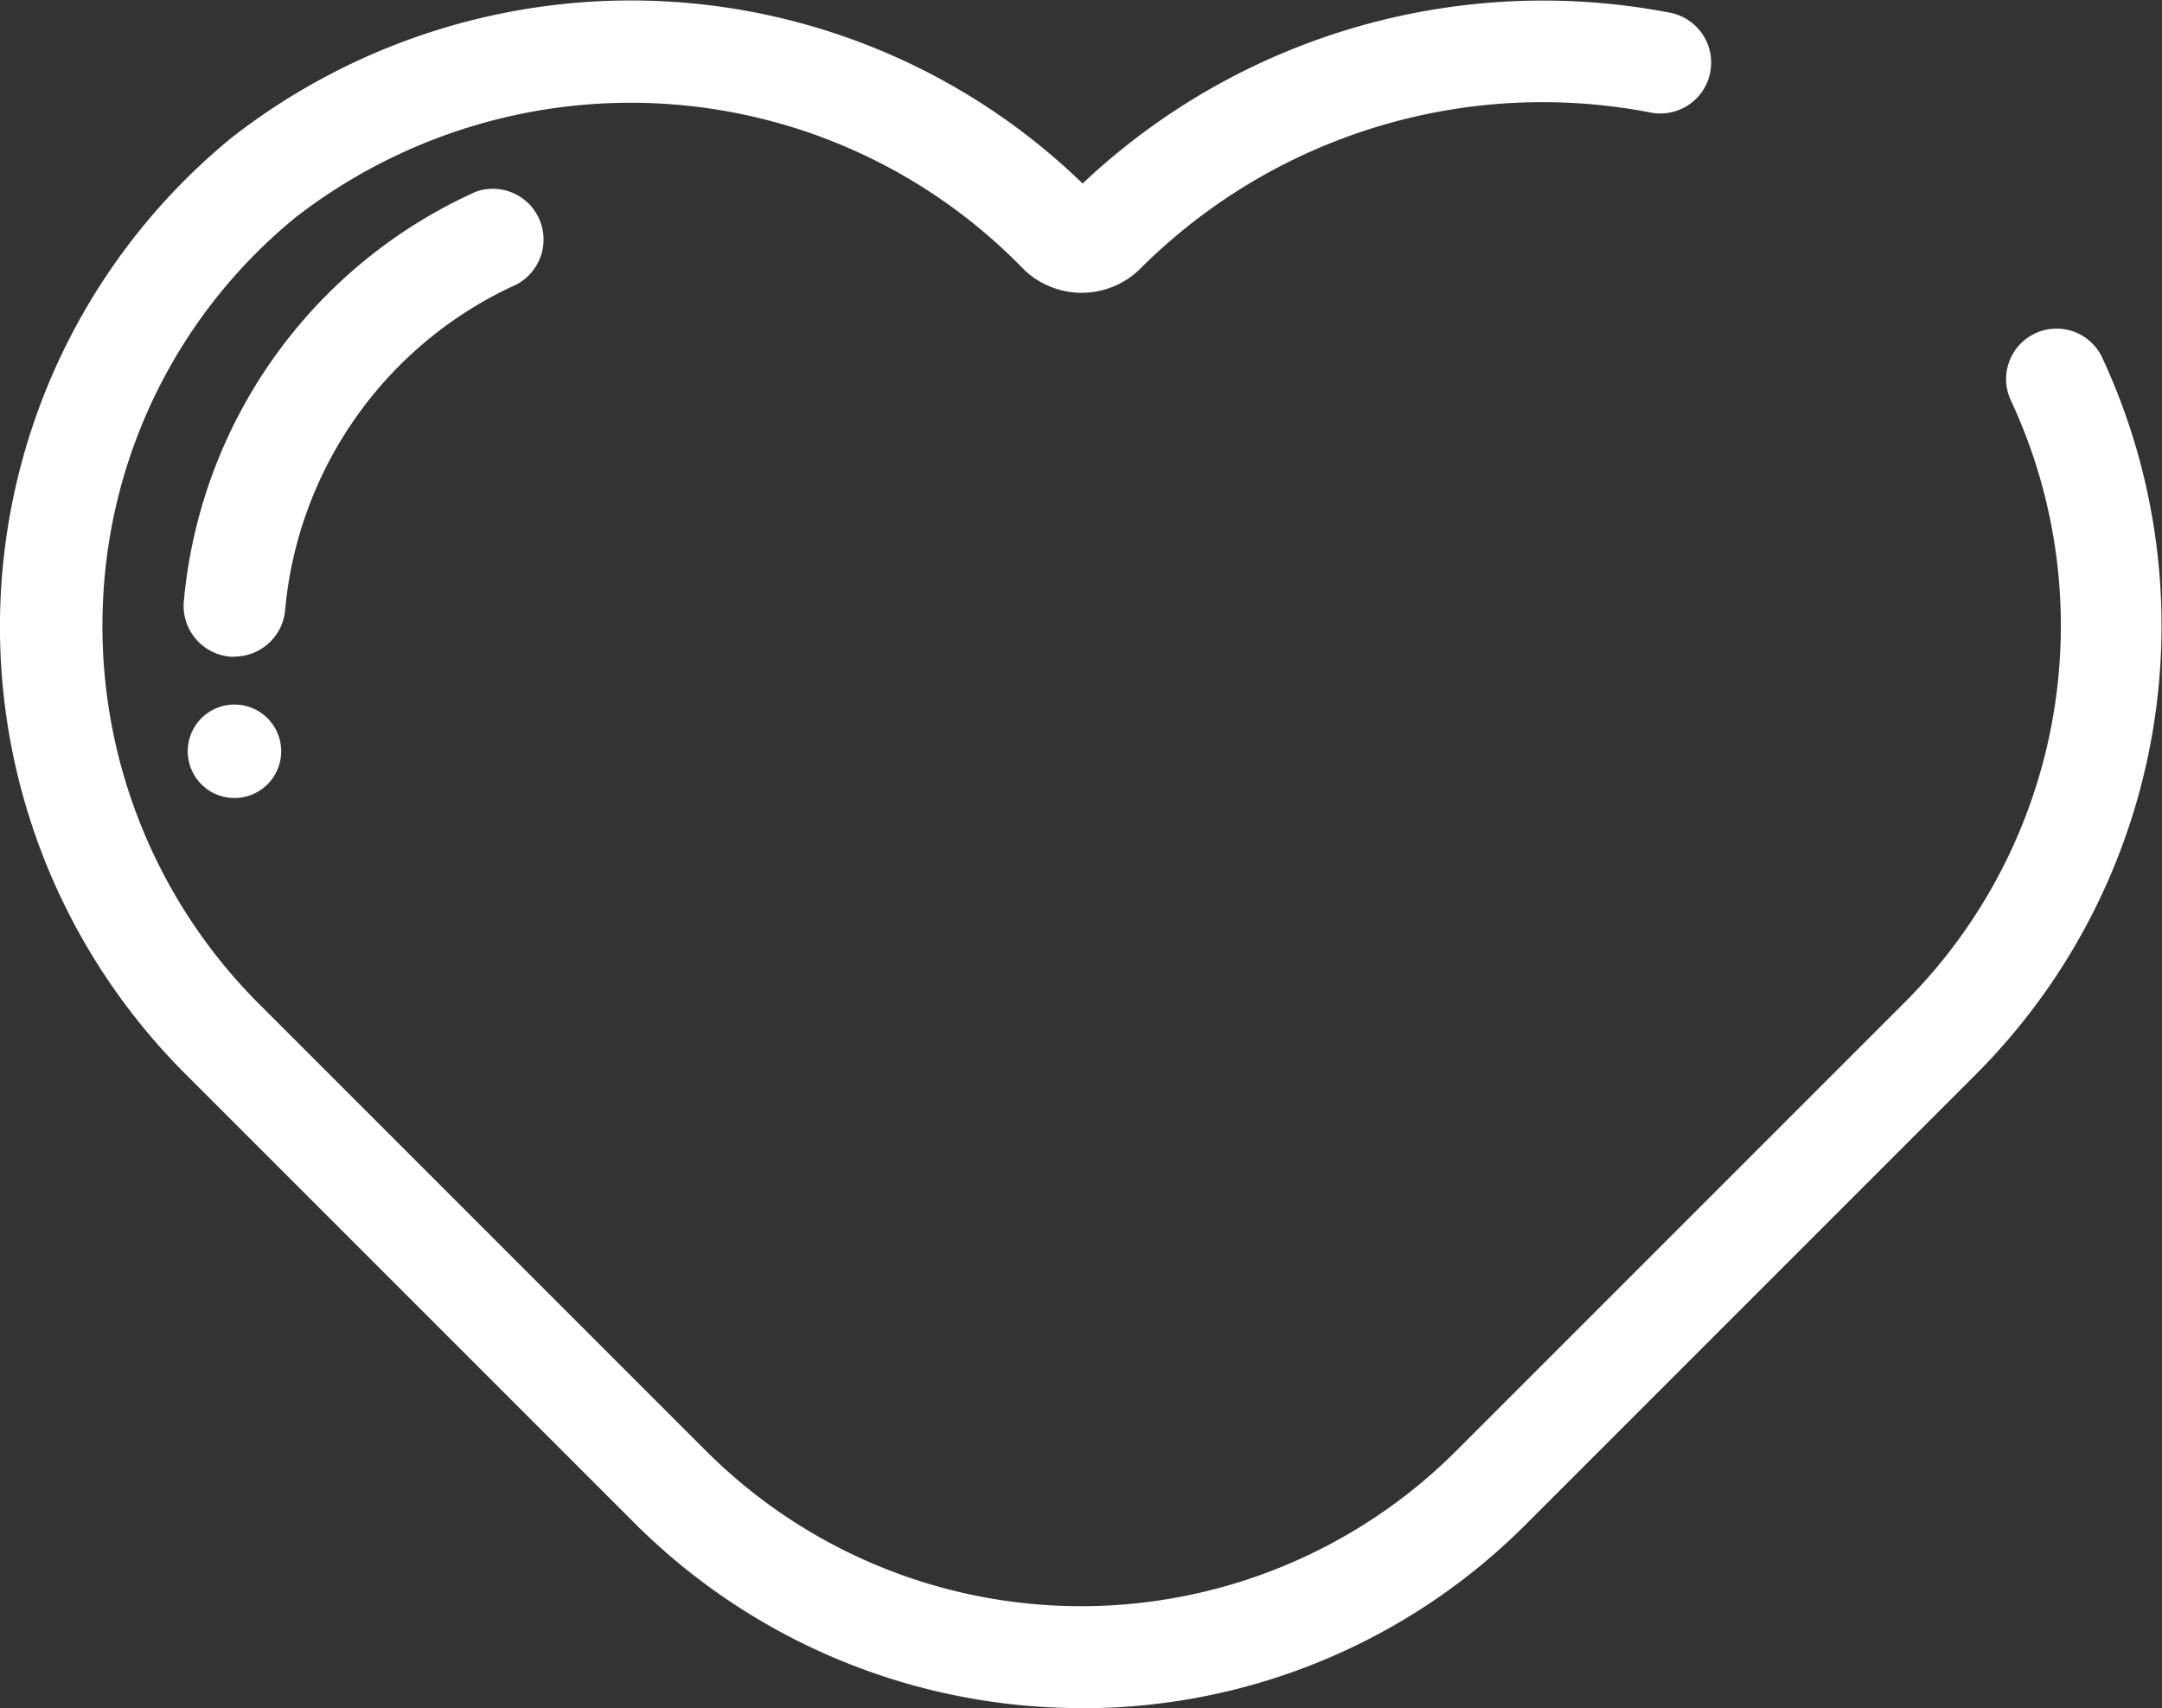
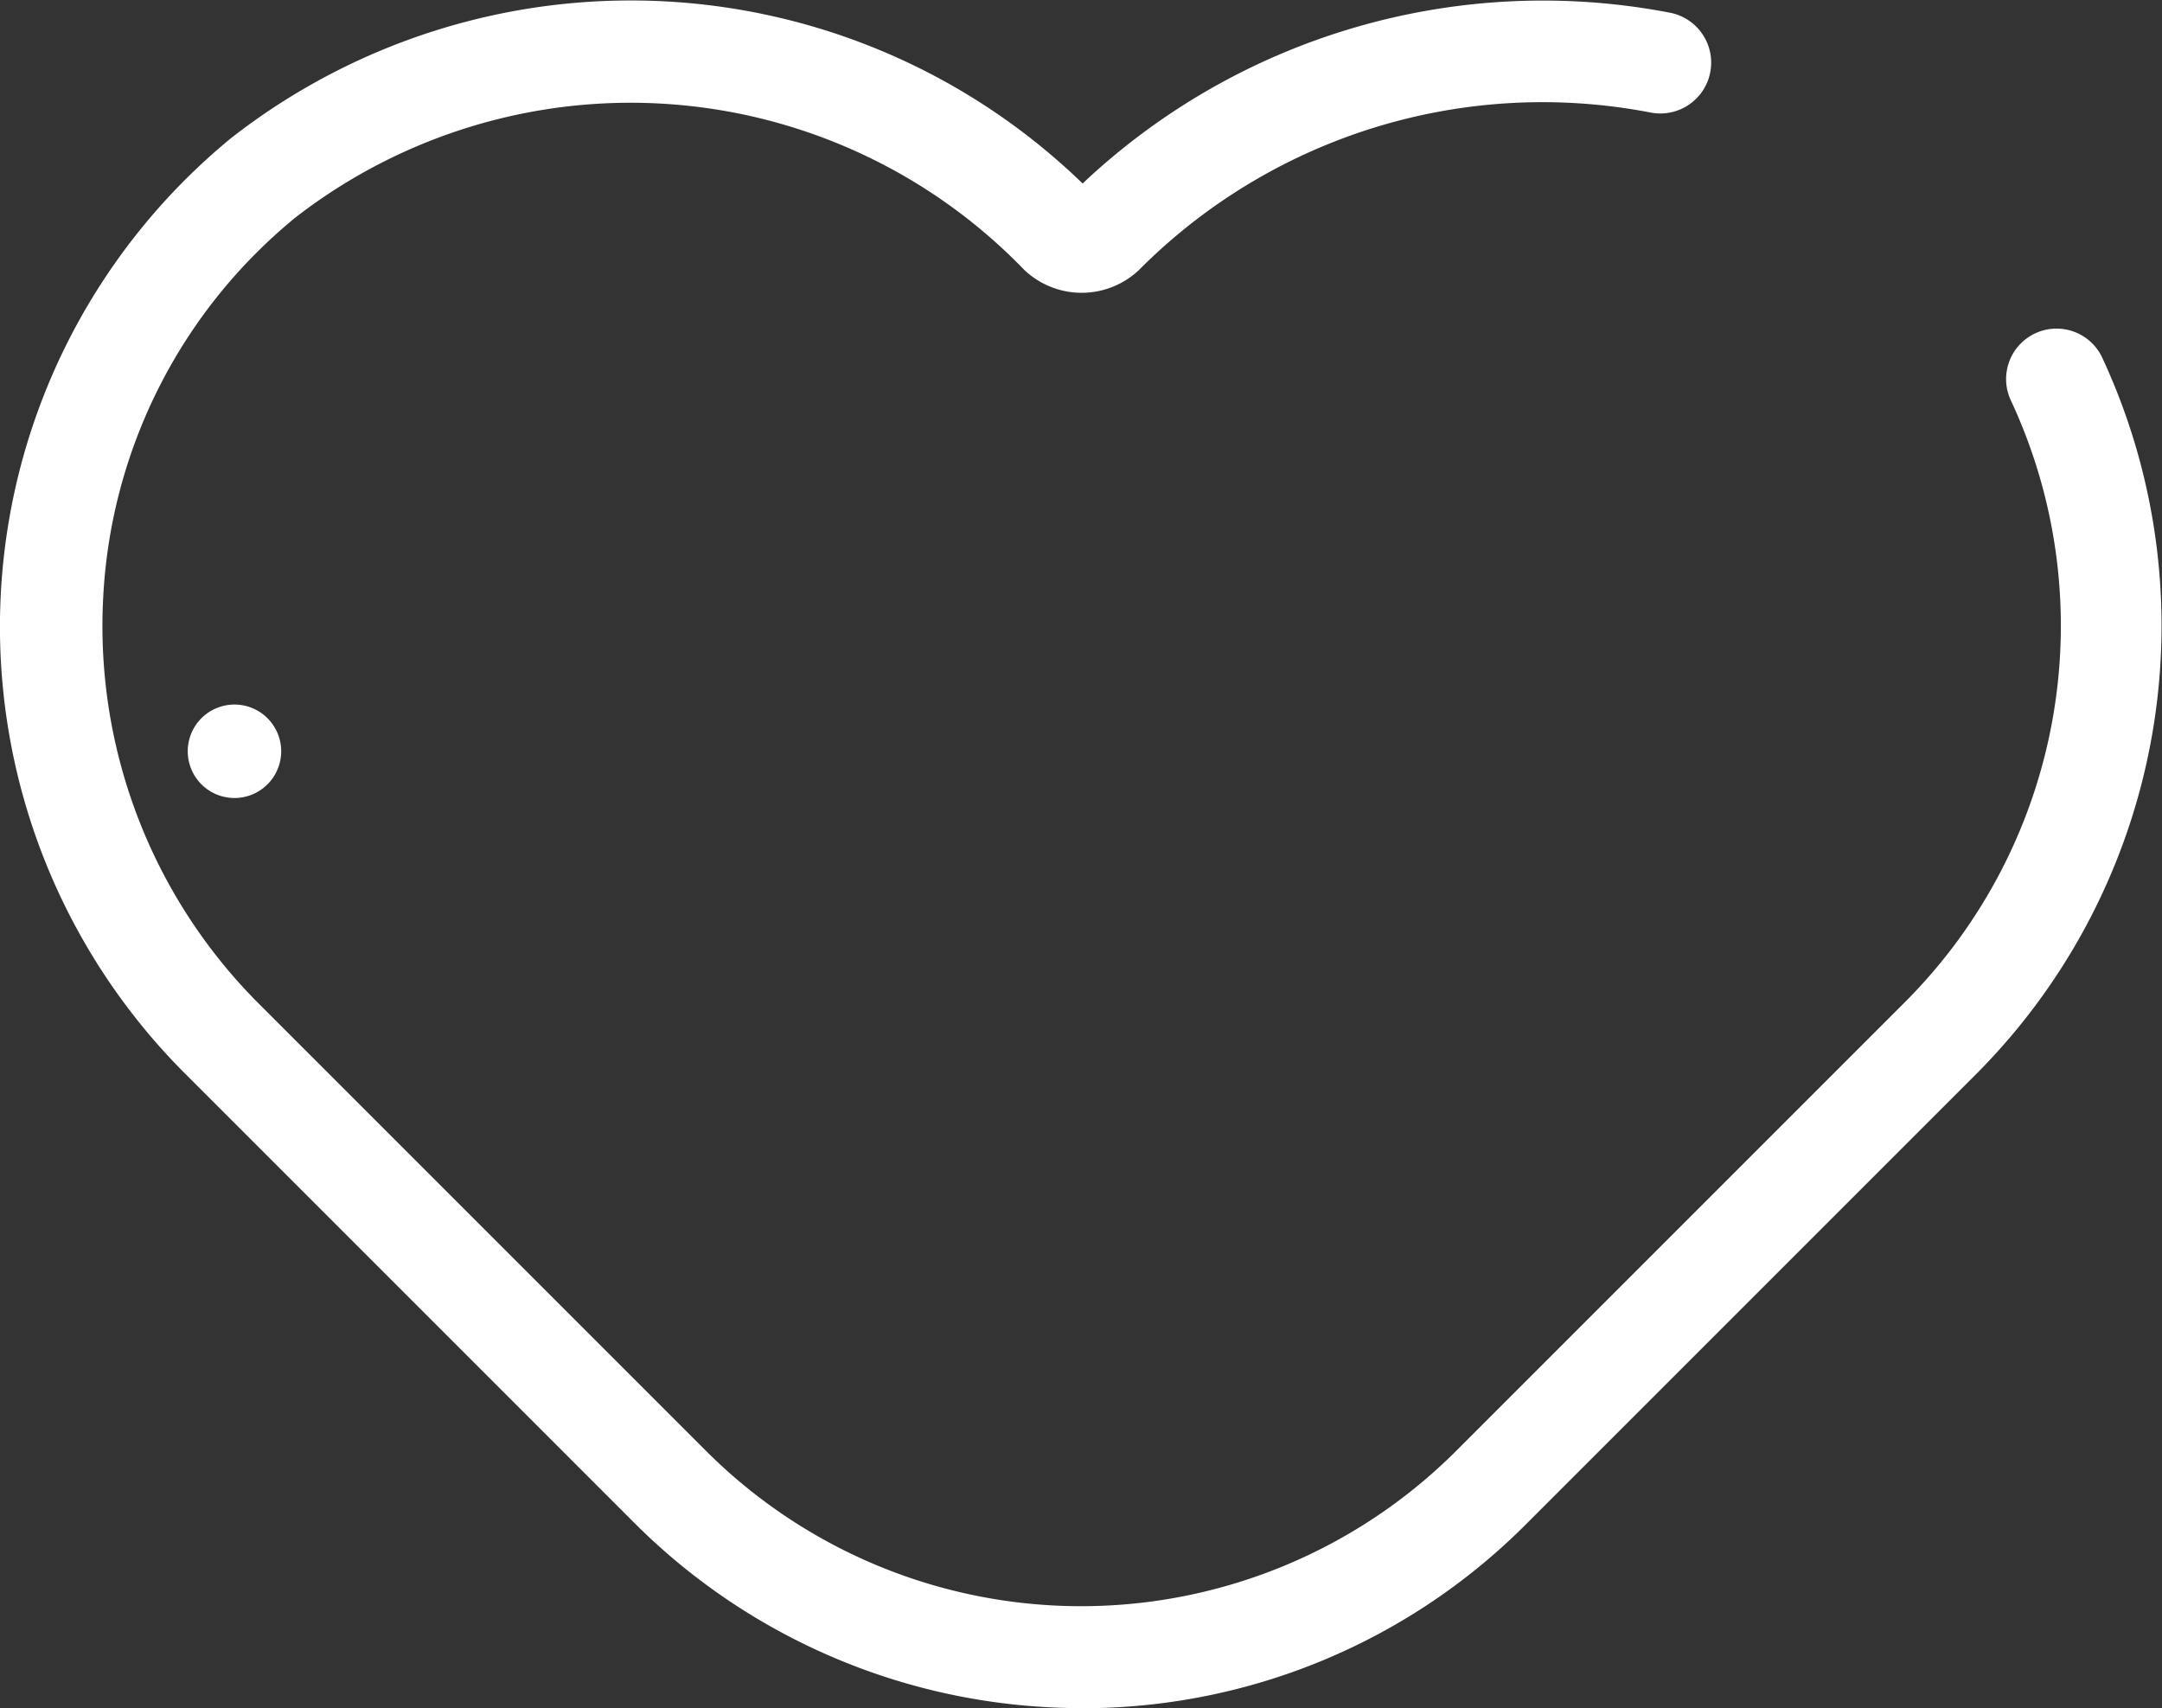
<svg xmlns="http://www.w3.org/2000/svg" width="20.867" height="16.486" viewBox="0 0 20.867 16.486">
  <rect x="0" y="0" width="20.867" height="16.486" fill="#333333" stroke="none" />
  <g id="noun-heart-4595586-ffffff" transform="translate(-456.502 -610.959)">
    <path id="Path_52" data-name="Path 52" d="M466.941,627.445a6.1,6.1,0,0,1-4.313-1.784l-4.343-4.343a6.1,6.1,0,0,1,.451-9.029,6.266,6.266,0,0,1,8.215.441,6.473,6.473,0,0,1,5.676-1.647.49.49,0,0,1-.2.961,5.492,5.492,0,0,0-4.931,1.52.805.805,0,0,1-1.108,0,5.28,5.28,0,0,0-7.029-.51,5.069,5.069,0,0,0-1.863,3.715,5.152,5.152,0,0,0,1.49,3.863l4.333,4.333a5.121,5.121,0,0,0,7.235,0l4.343-4.343a5.139,5.139,0,0,0,1.02-5.784.487.487,0,1,1,.882-.412,6.129,6.129,0,0,1-1.216,6.892l-4.343,4.343a6.038,6.038,0,0,1-4.3,1.785Z" transform="translate(0)" fill="#fff" />
-     <path id="Path_53" data-name="Path 53" d="M478.686,637.639h-.029a.493.493,0,0,1-.461-.52,4.809,4.809,0,0,1,2.823-3.97.49.49,0,0,1,.382.9,3.83,3.83,0,0,0-2.225,3.127.492.492,0,0,1-.49.461Z" transform="translate(-19.921 -20.341)" fill="#fff" />
    <path id="Path_54" data-name="Path 54" d="M479.583,694.651a.451.451,0,1,1-.451-.451.451.451,0,0,1,.451.451" transform="translate(-20.367 -76.441)" fill="#fff" />
  </g>
</svg>